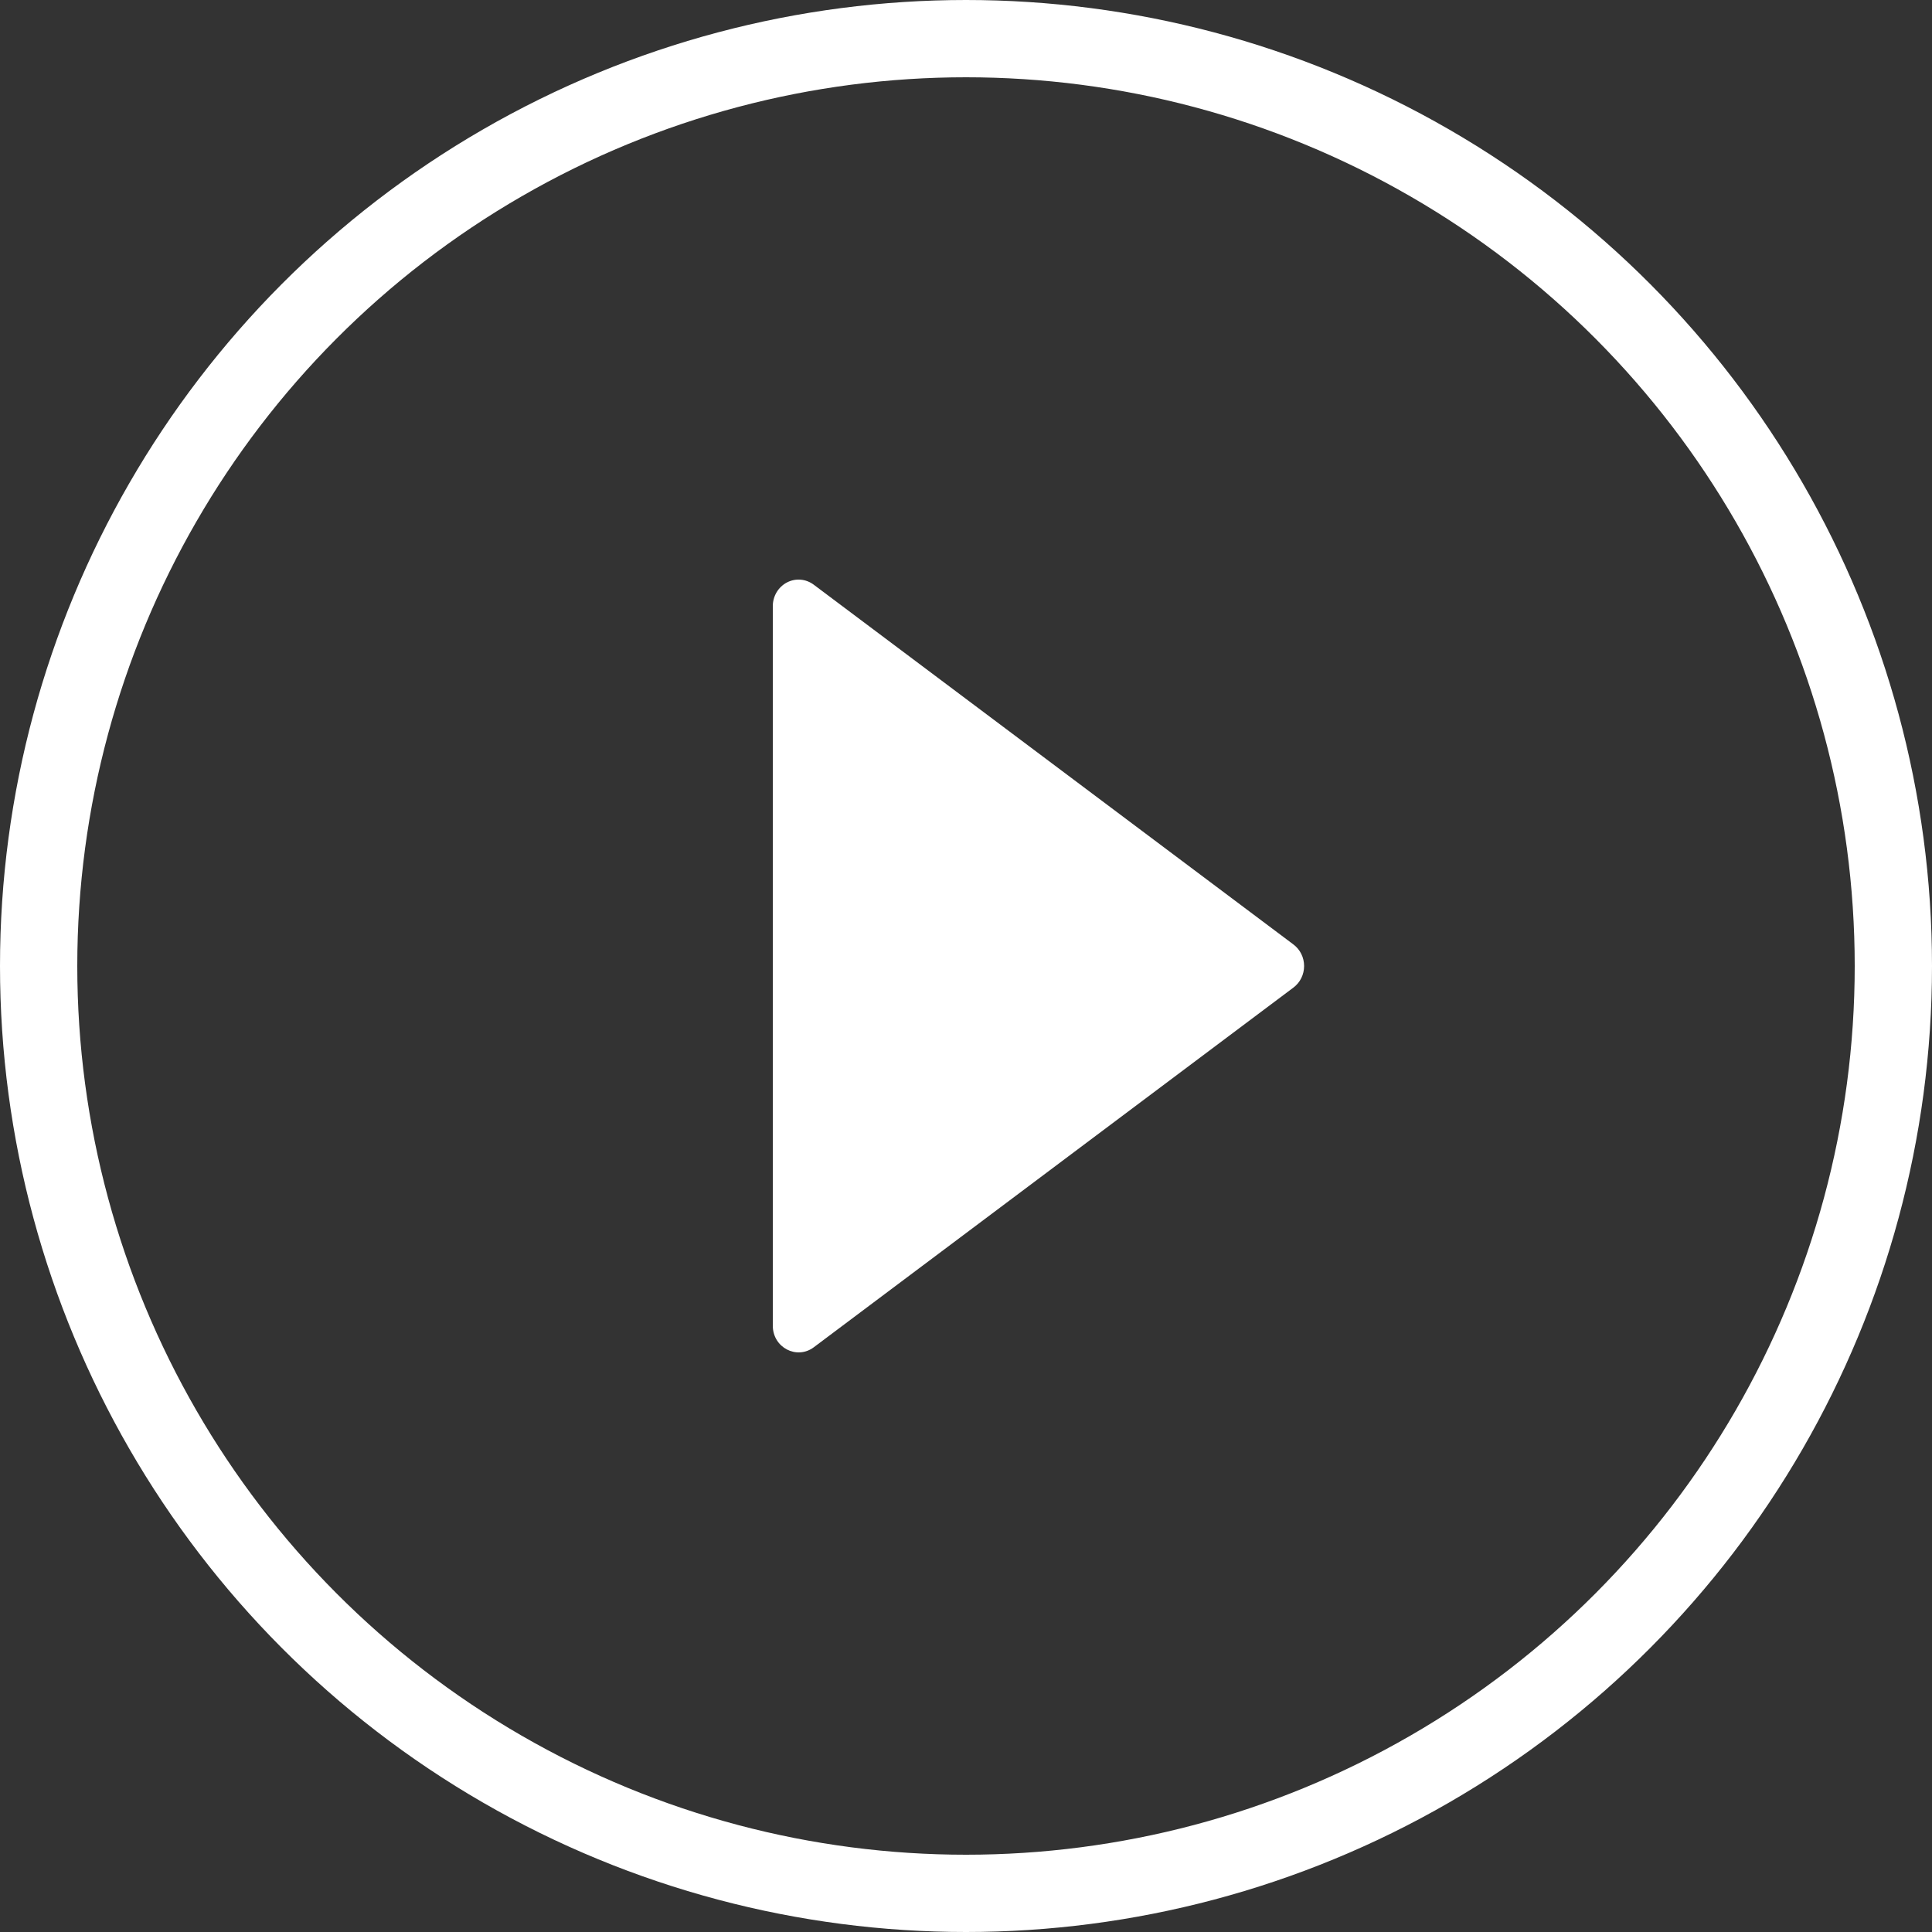
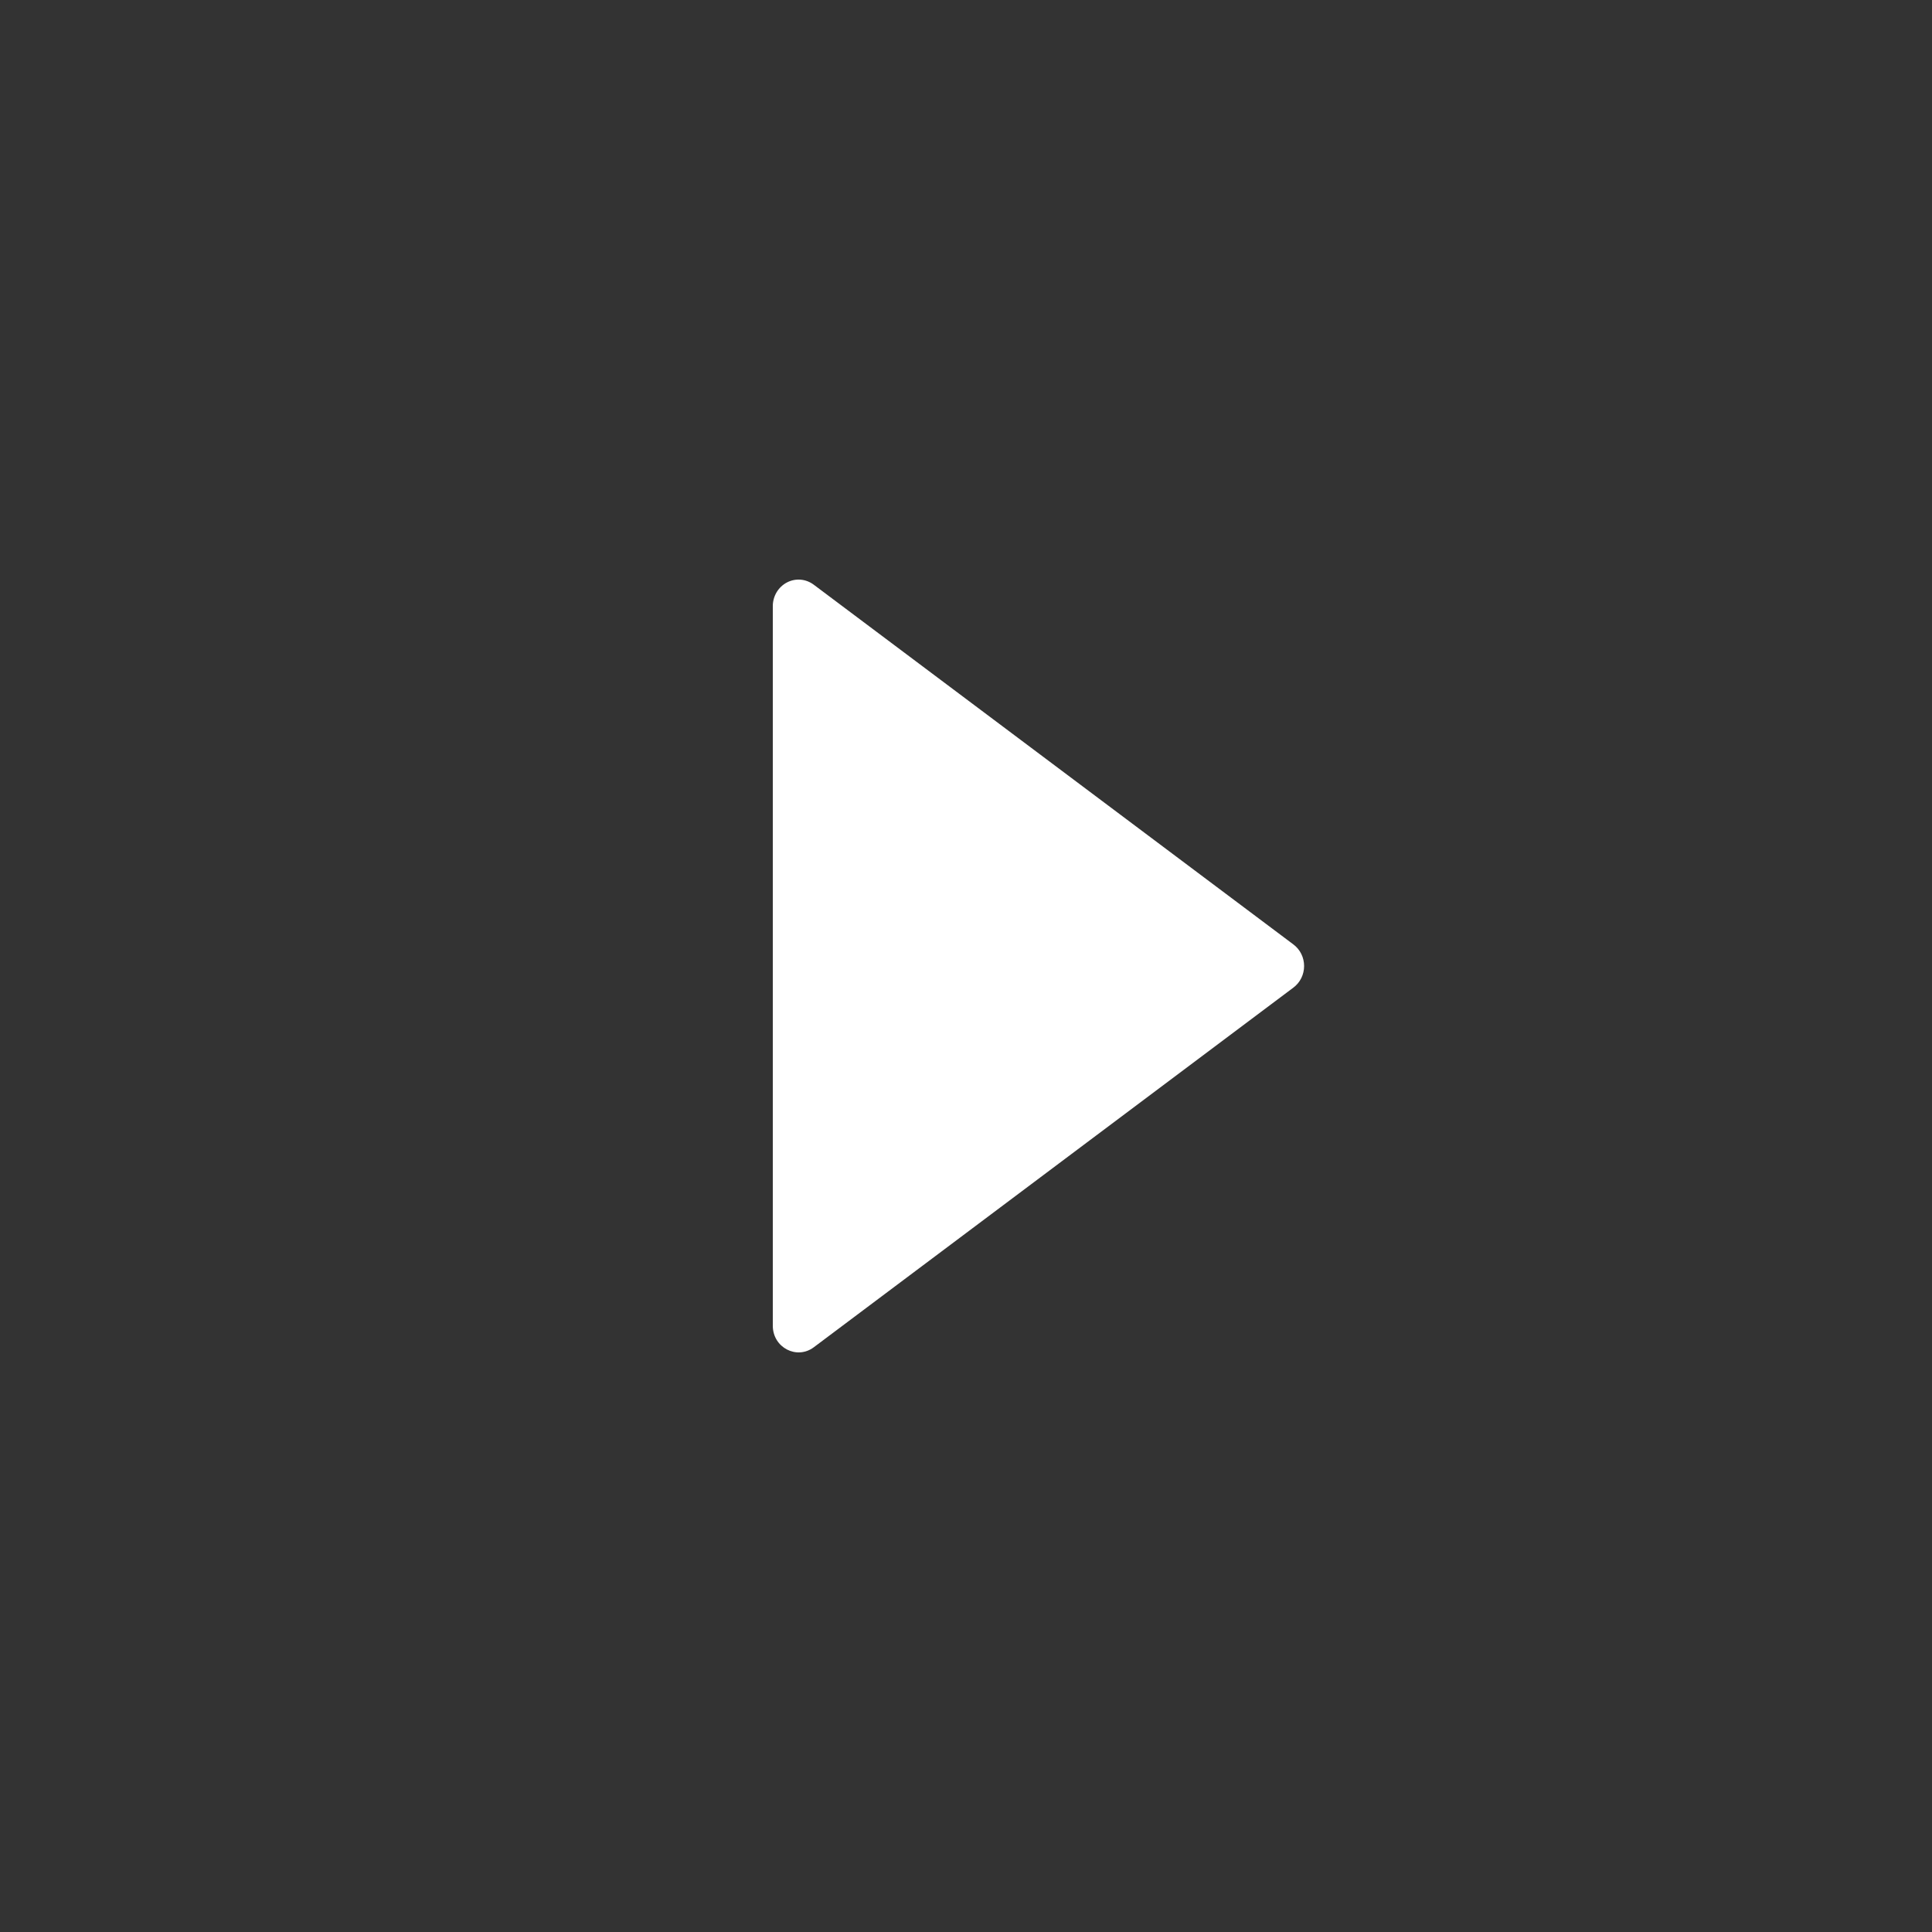
<svg xmlns="http://www.w3.org/2000/svg" width="50" height="50" viewBox="0 0 50 50" fill="none">
  <rect x="0" y="0" width="50" height="50" fill="#333333" stroke="none" />
-   <circle cx="25" cy="25" r="24" stroke="white" stroke-width="2" />
  <path d="M33.473 24.442L21.061 15.133C20.961 15.058 20.843 15.012 20.72 15.002C20.597 14.992 20.474 15.017 20.364 15.075C20.254 15.133 20.162 15.221 20.097 15.33C20.033 15.439 19.999 15.564 20 15.692V34.309C20 34.876 20.62 35.197 21.061 34.867L33.473 25.559C33.559 25.495 33.629 25.411 33.677 25.314C33.725 25.217 33.75 25.109 33.75 25C33.75 24.891 33.725 24.784 33.677 24.687C33.629 24.59 33.559 24.506 33.473 24.442Z" fill="white" />
</svg>